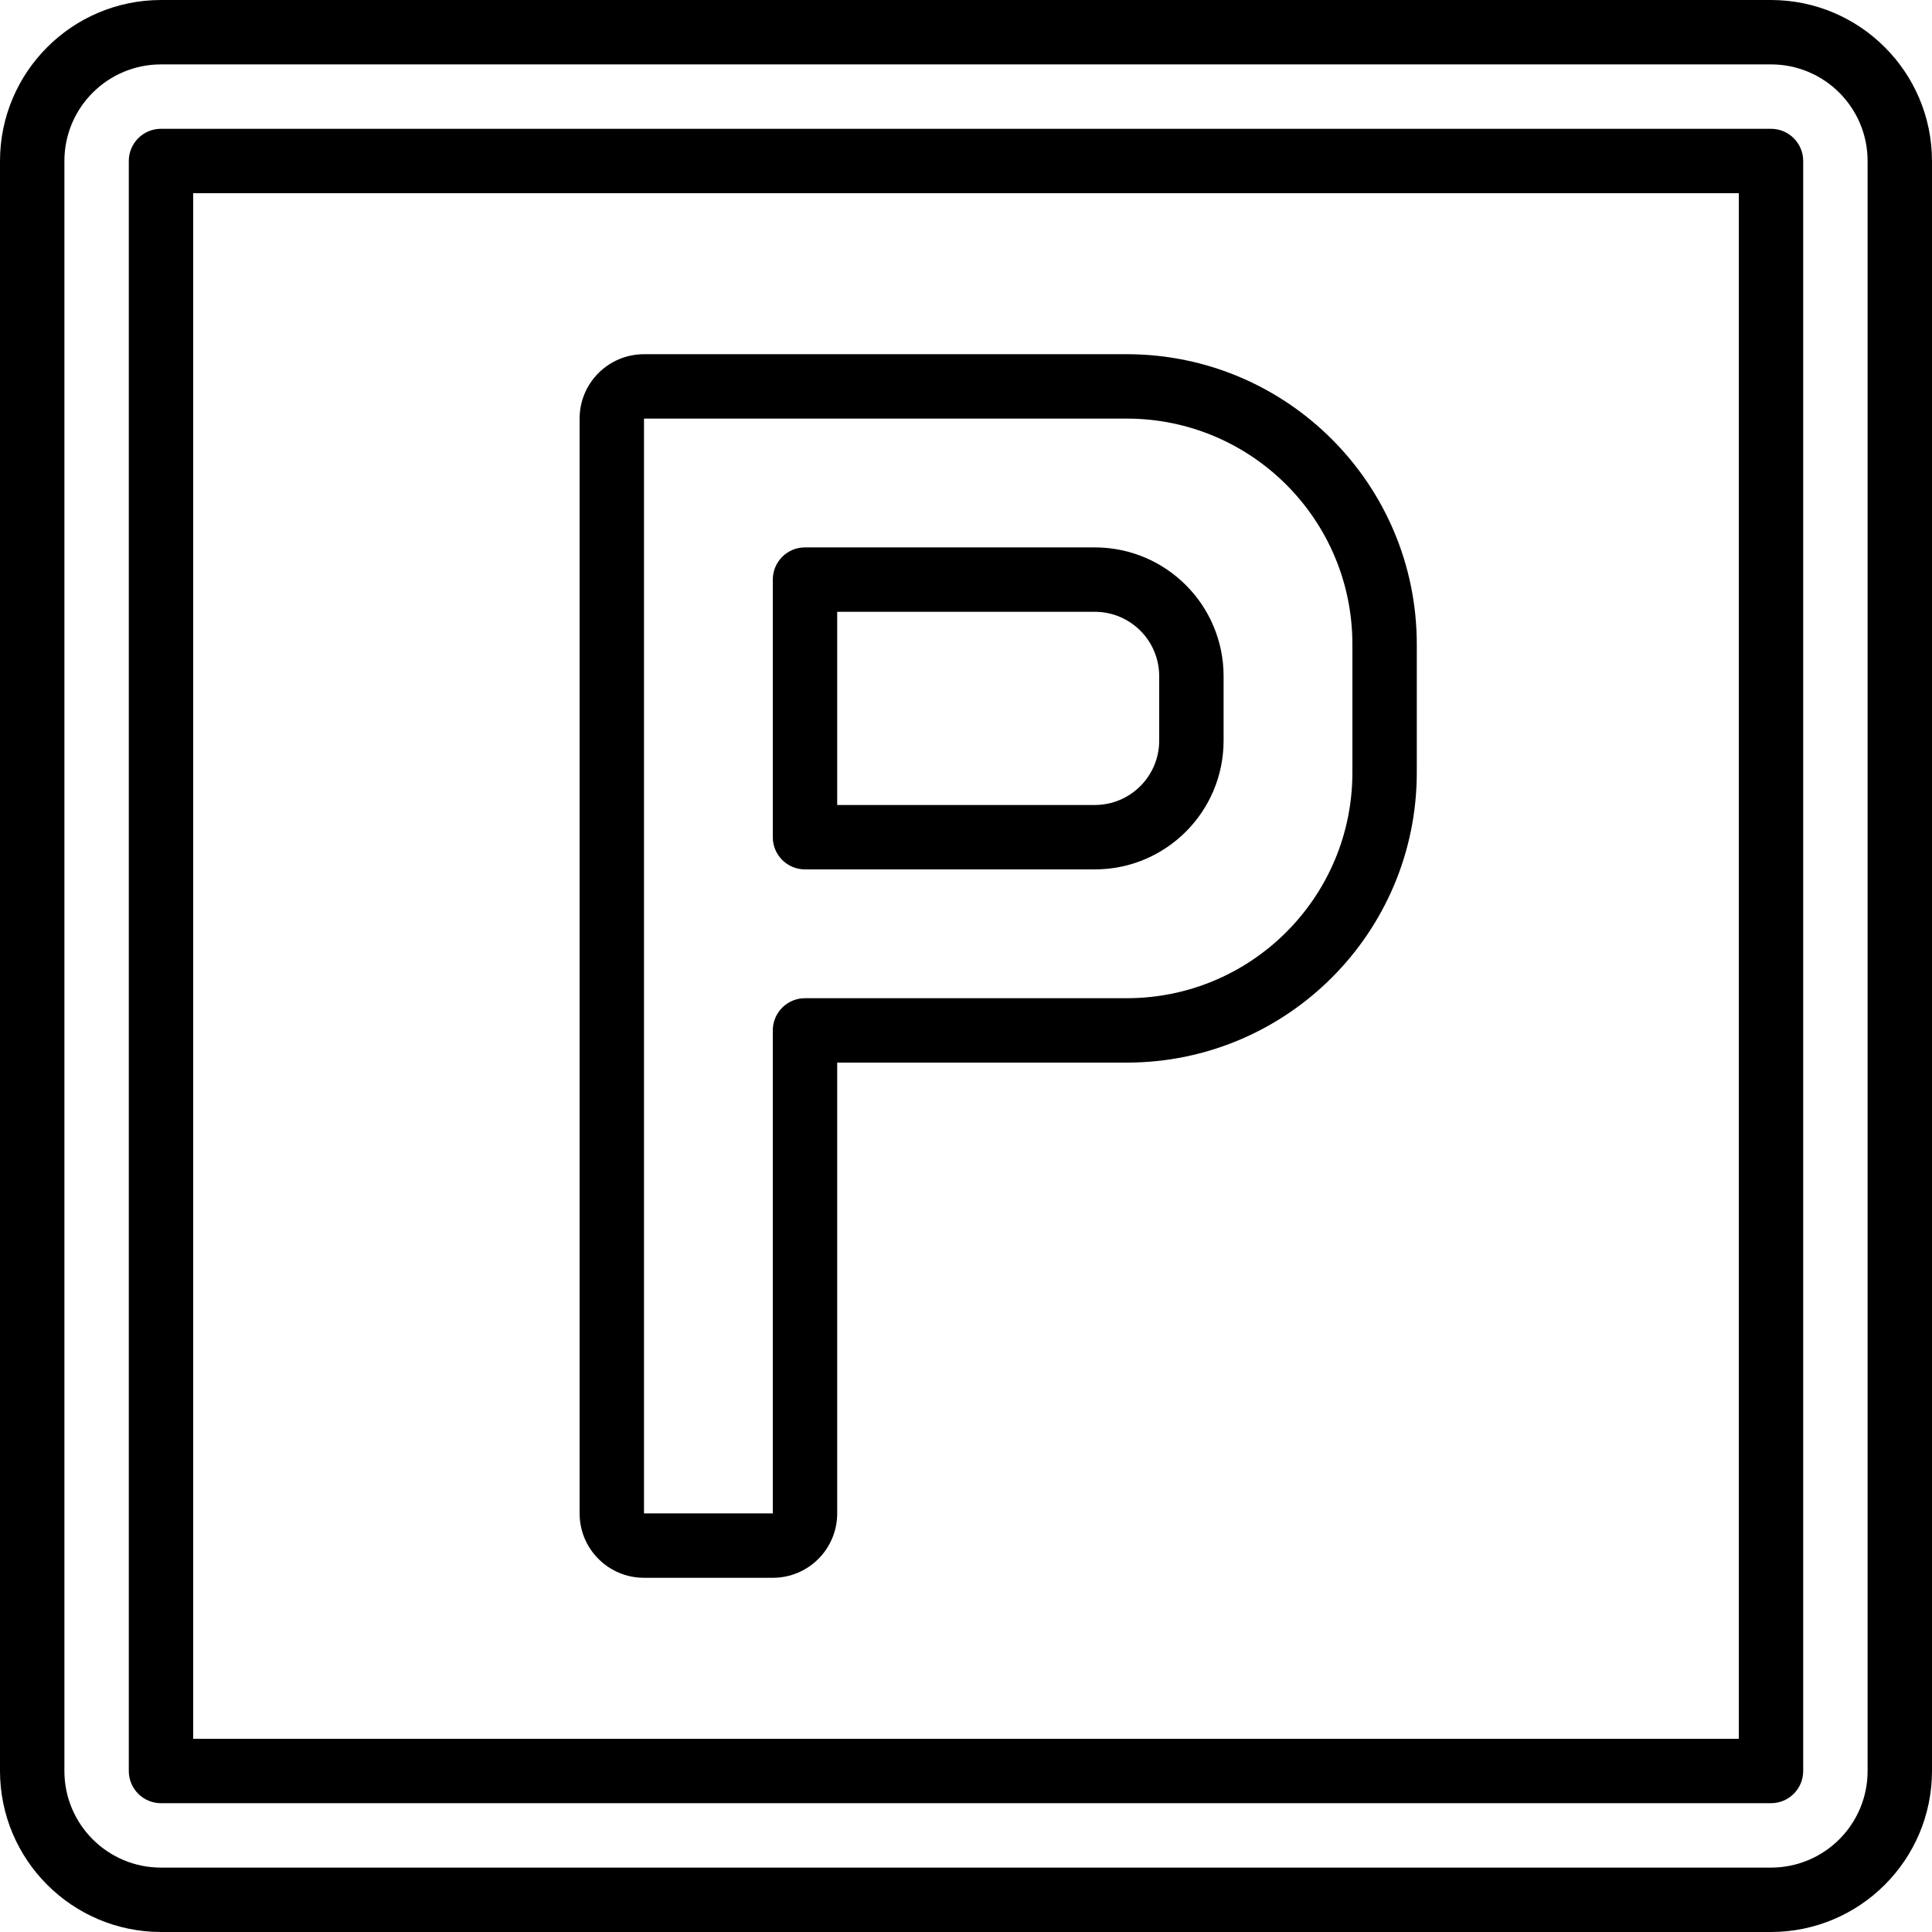
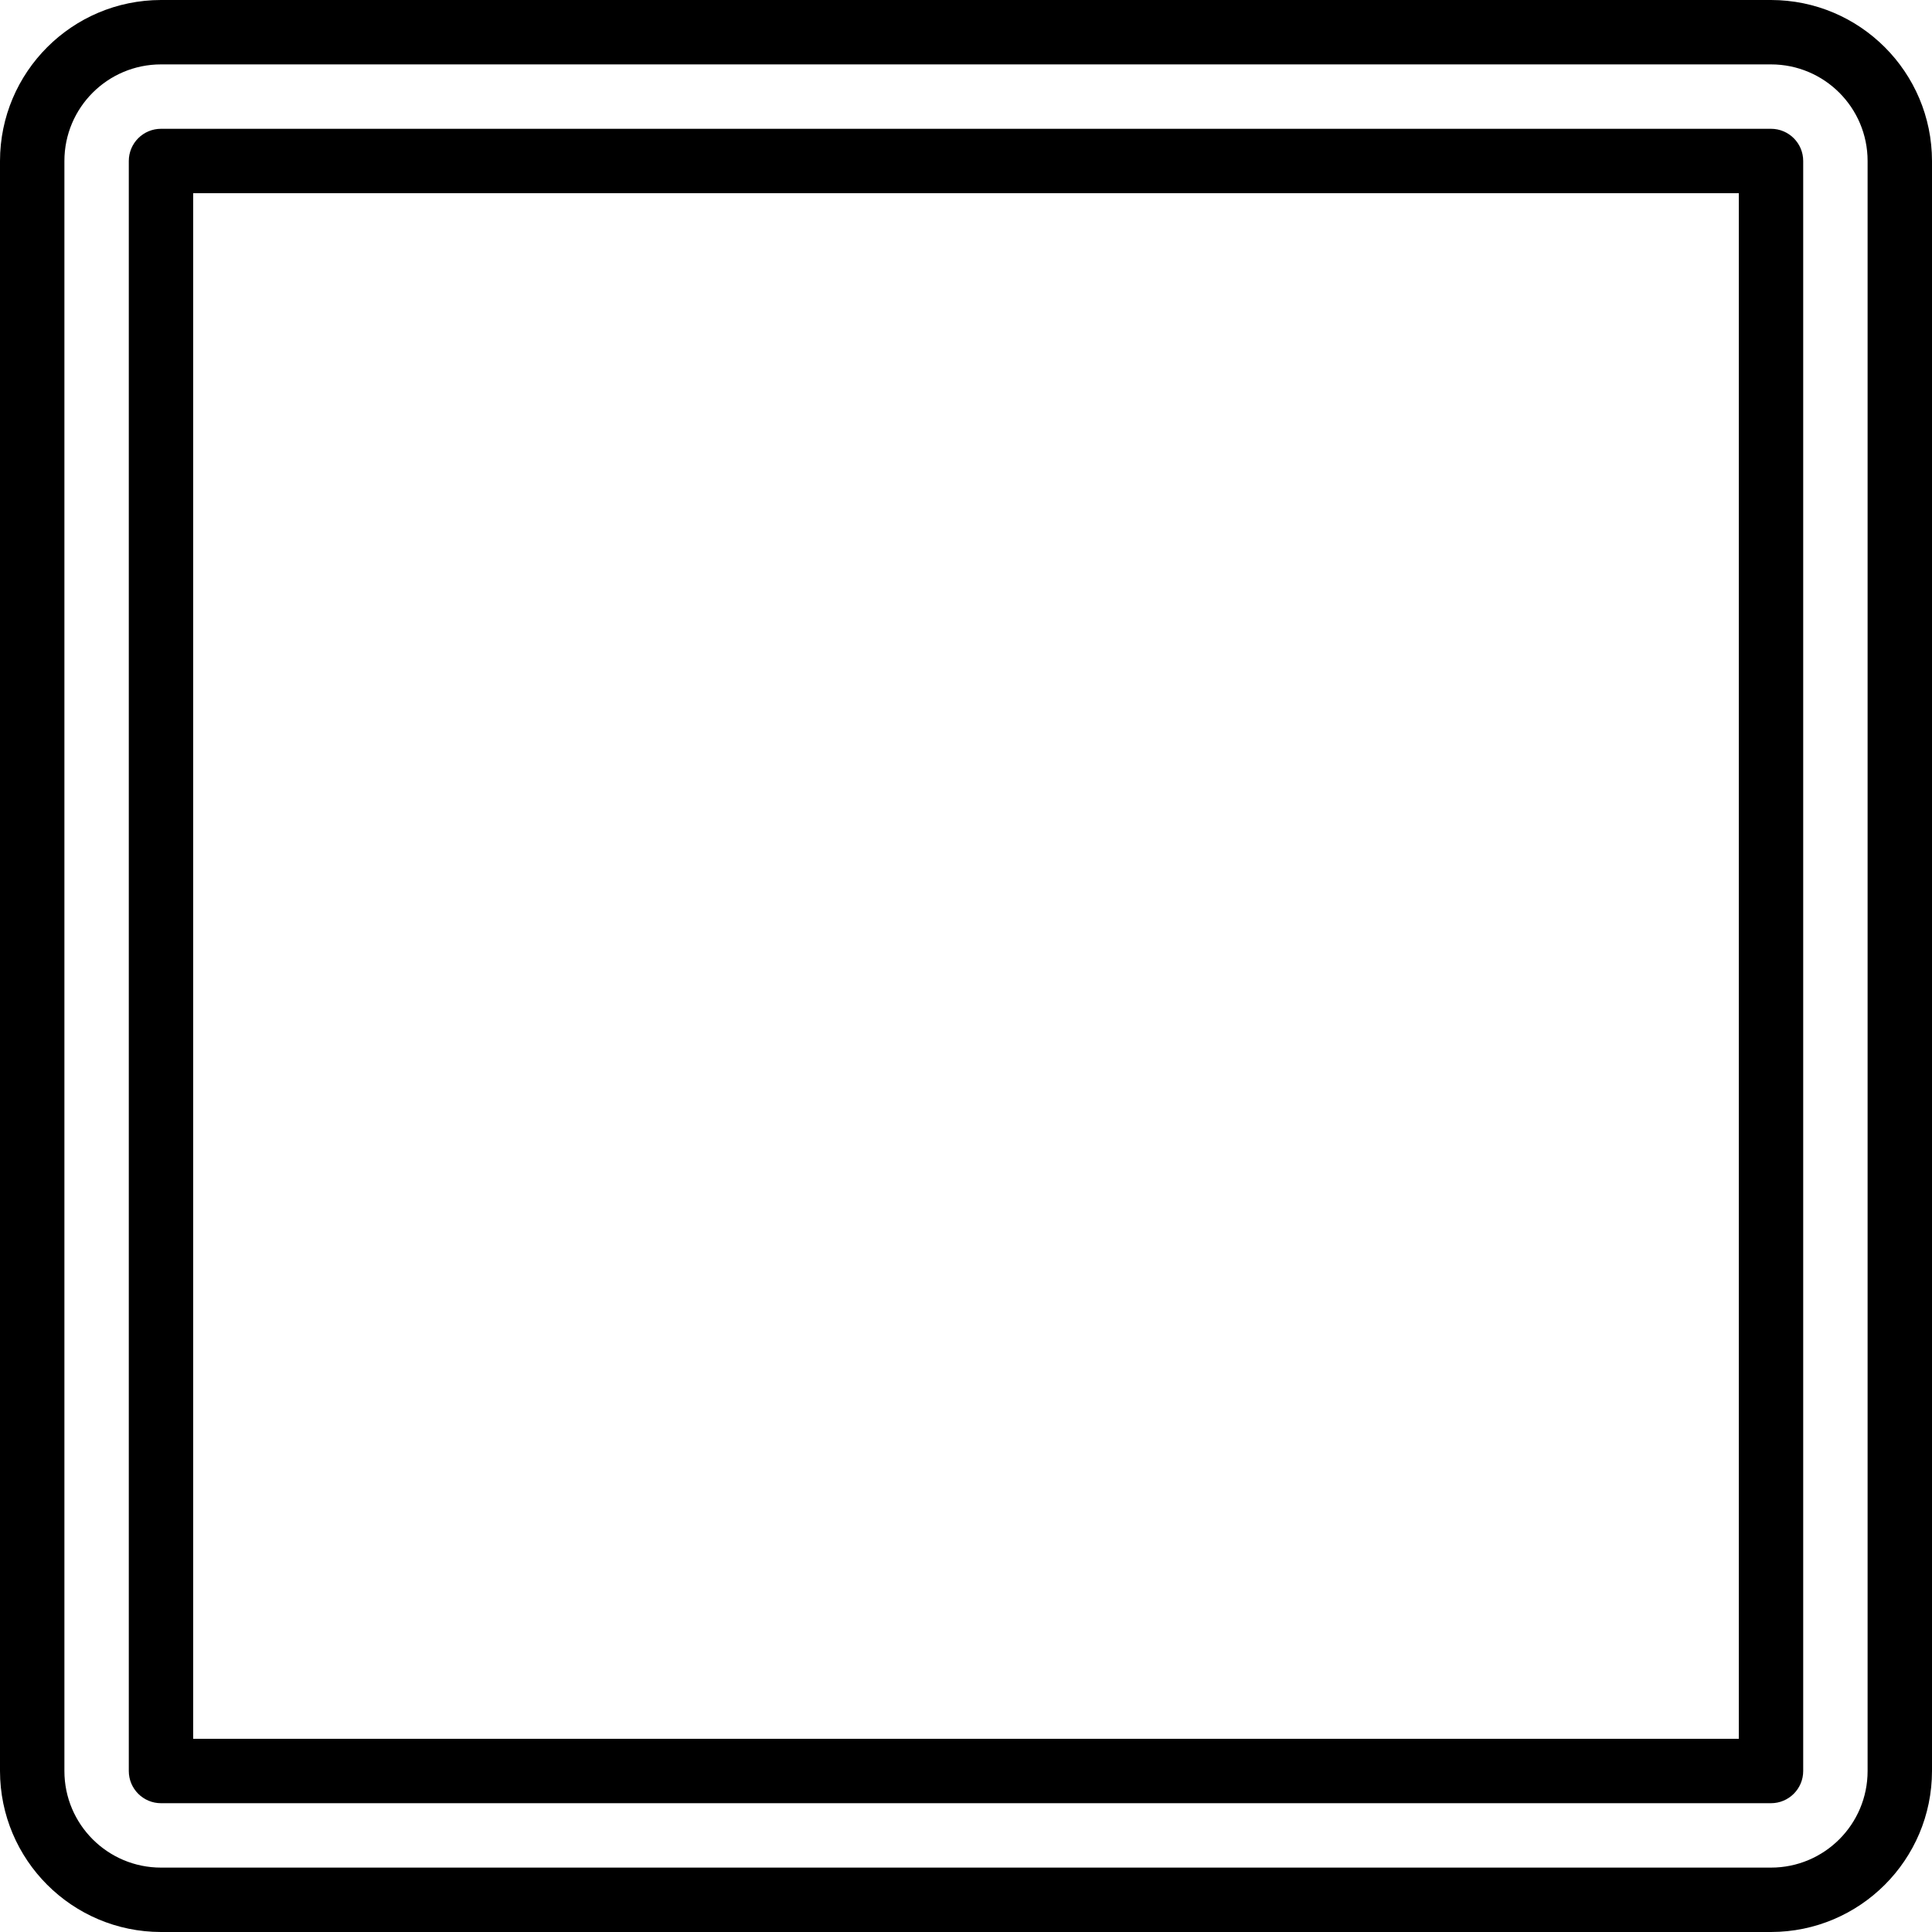
<svg xmlns="http://www.w3.org/2000/svg" height="512pt" viewBox="0 0 512 512" width="512pt">
  <path d="m469.332 0h-426.664c-23.555.027-42.641 19.113-42.668 42.668v426.664c.027 23.555 19.113 42.641 42.668 42.668h426.664c23.555-.027 42.641-19.113 42.668-42.668v-426.664c-.027-23.555-19.113-42.641-42.668-42.668zm25.602 469.332c0 14.141-11.461 25.602-25.602 25.602h-426.664c-14.141 0-25.602-11.461-25.602-25.602v-426.664c0-14.141 11.461-25.602 25.602-25.602h426.664c14.141 0 25.602 11.461 25.602 25.602zm0 0" />
  <path d="m469.332 34.133h-426.664c-4.715 0-8.535 3.82-8.535 8.535v426.664c0 4.715 3.82 8.535 8.535 8.535h426.664c4.715 0 8.535-3.82 8.535-8.535v-426.664c0-4.715-3.82-8.535-8.535-8.535zm-8.531 426.668h-409.602v-409.602h409.602zm0 0" />
-   <path d="m170.668 418.133h34.133c9.426 0 17.066-7.641 17.066-17.066v-119.465h76.801c42.395-.047 76.75-34.406 76.797-76.801v-34.133c-.047-42.398-34.402-76.754-76.797-76.801h-128c-9.426 0-17.066 7.641-17.066 17.066v290.133c0 9.426 7.641 17.066 17.066 17.066zm0-307.199h128c32.973.039 59.695 26.758 59.73 59.734v34.133c-.035 32.973-26.758 59.695-59.73 59.734h-85.336c-4.711 0-8.531 3.82-8.531 8.531v128h-34.133zm0 0" />
-   <path d="m213.332 230.398h76.801c18.852 0 34.133-15.281 34.133-34.133v-17.066c0-18.852-15.281-34.133-34.133-34.133h-76.801c-4.711 0-8.531 3.82-8.531 8.535v68.266c0 4.711 3.82 8.531 8.531 8.531zm8.535-68.266h68.266c9.426 0 17.066 7.641 17.066 17.066v17.066c0 9.426-7.641 17.066-17.066 17.066h-68.266zm0 0" />
</svg>